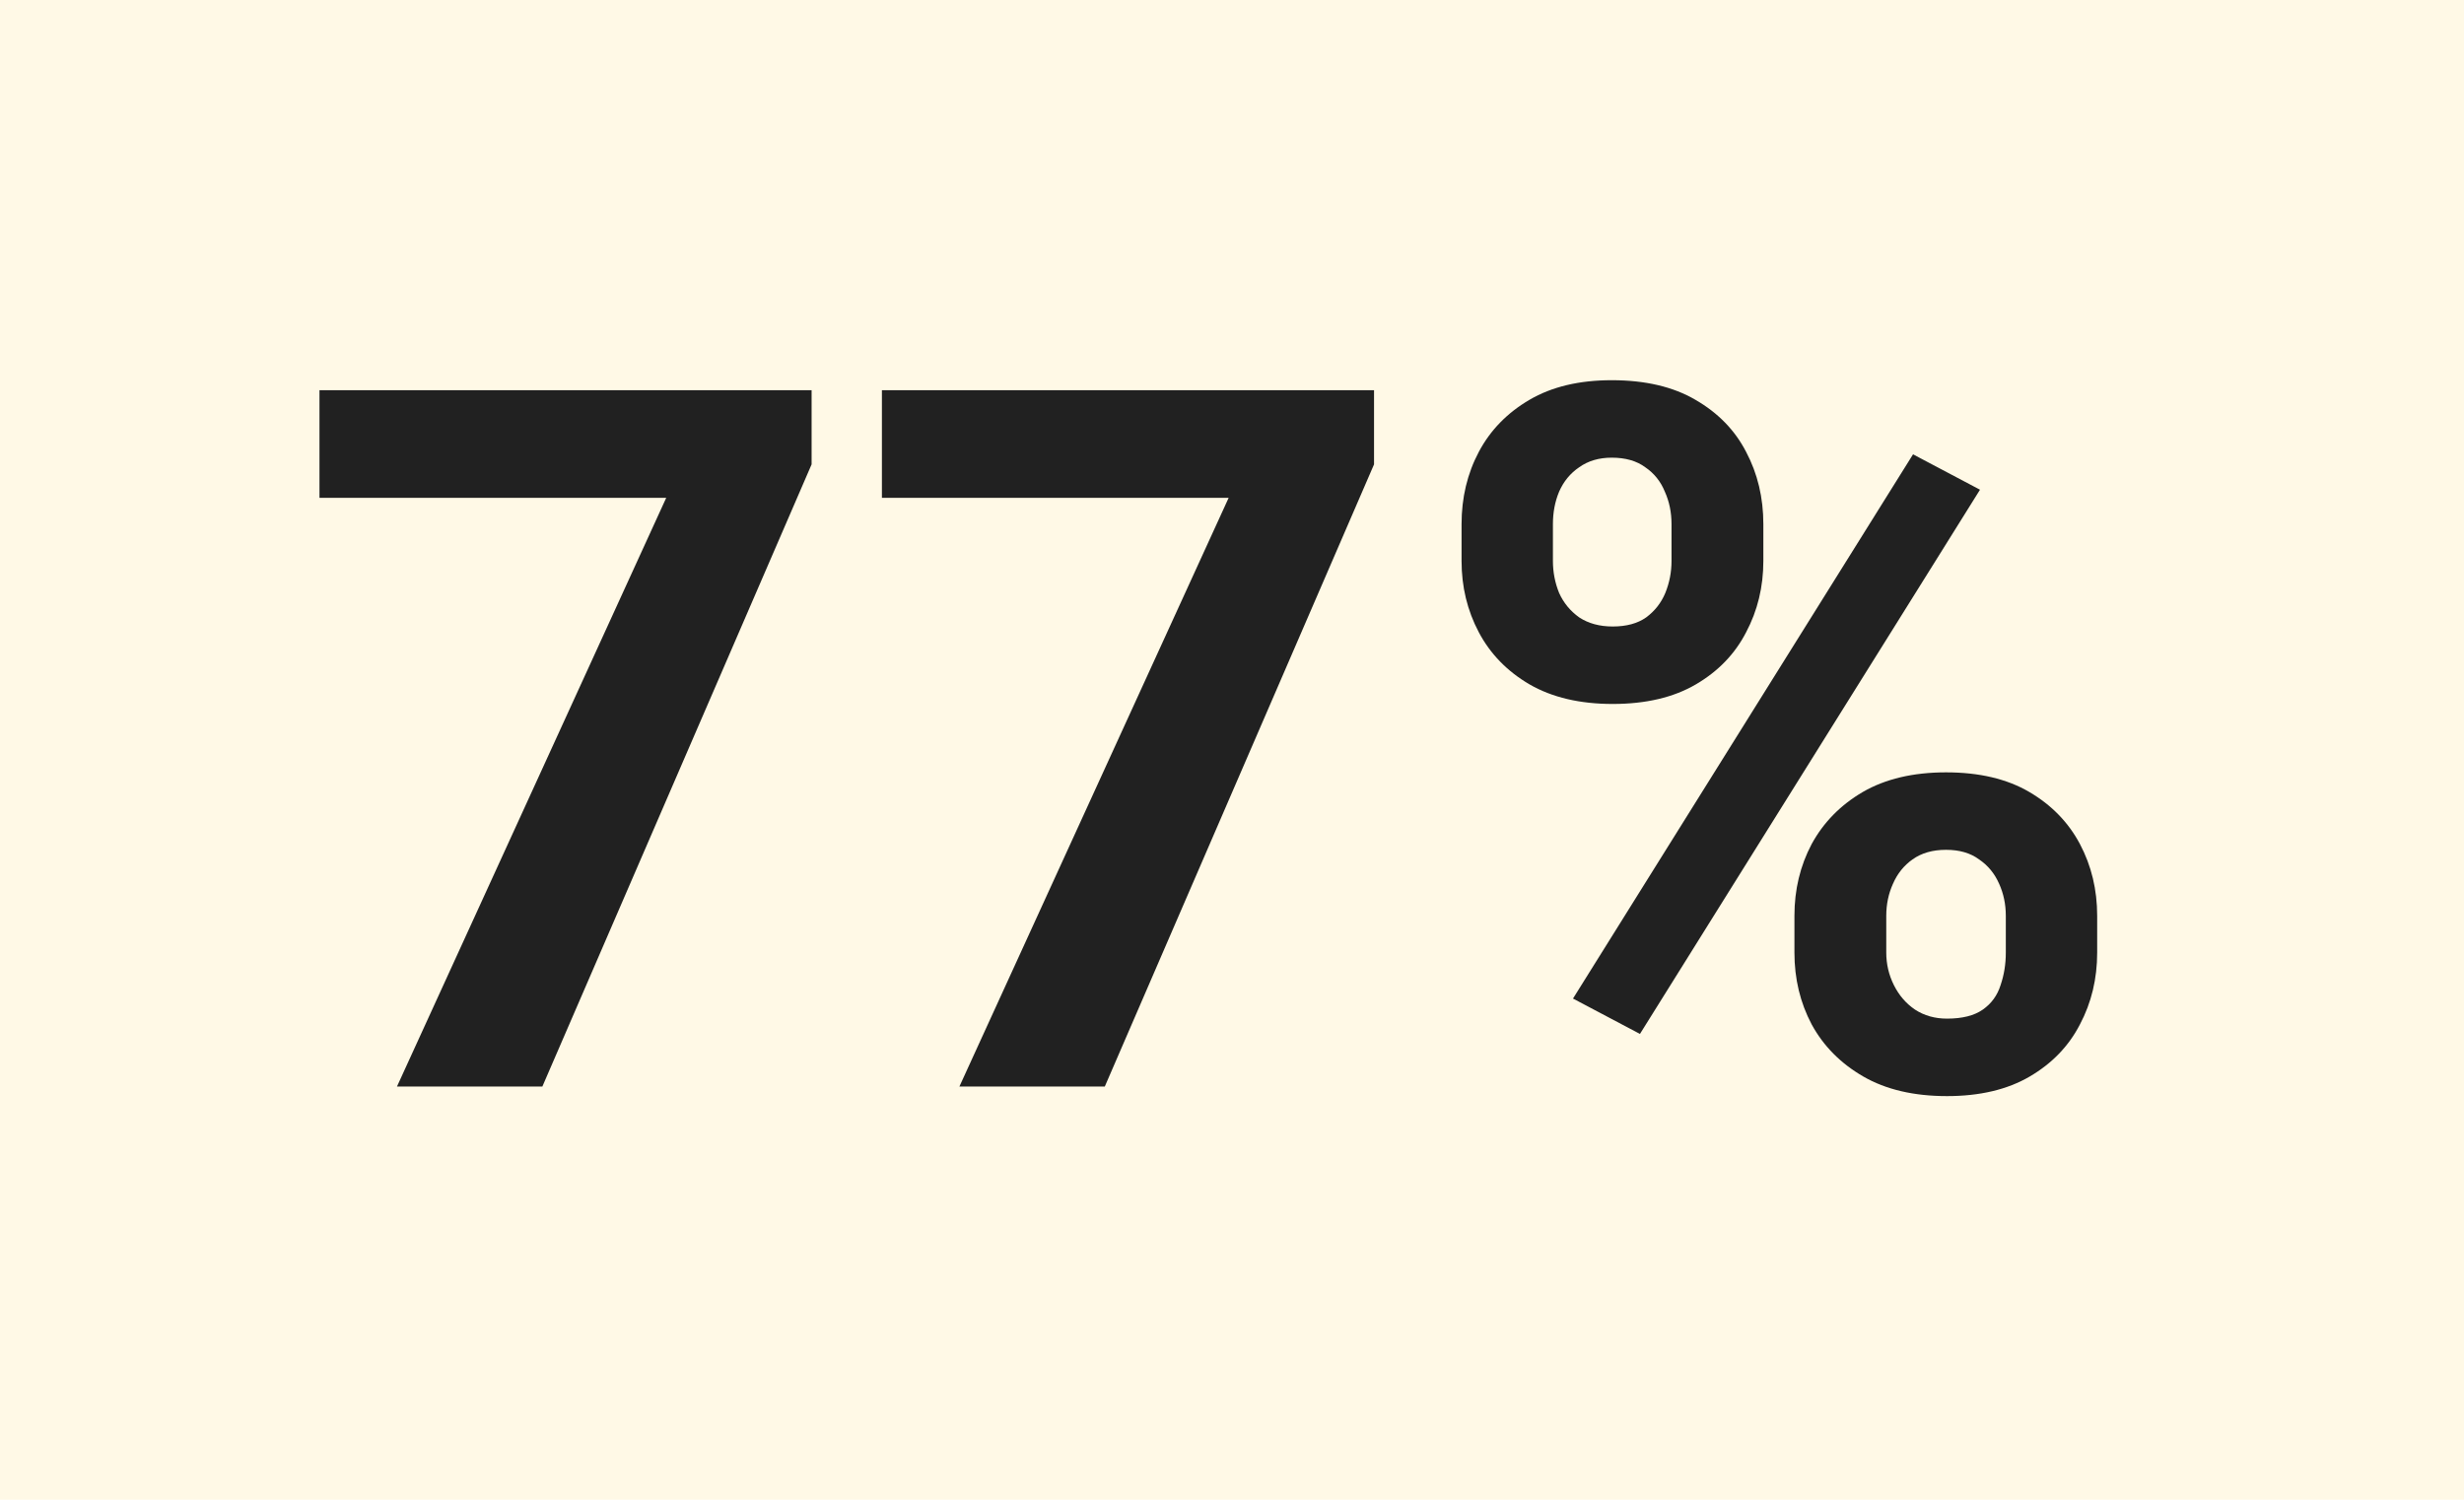
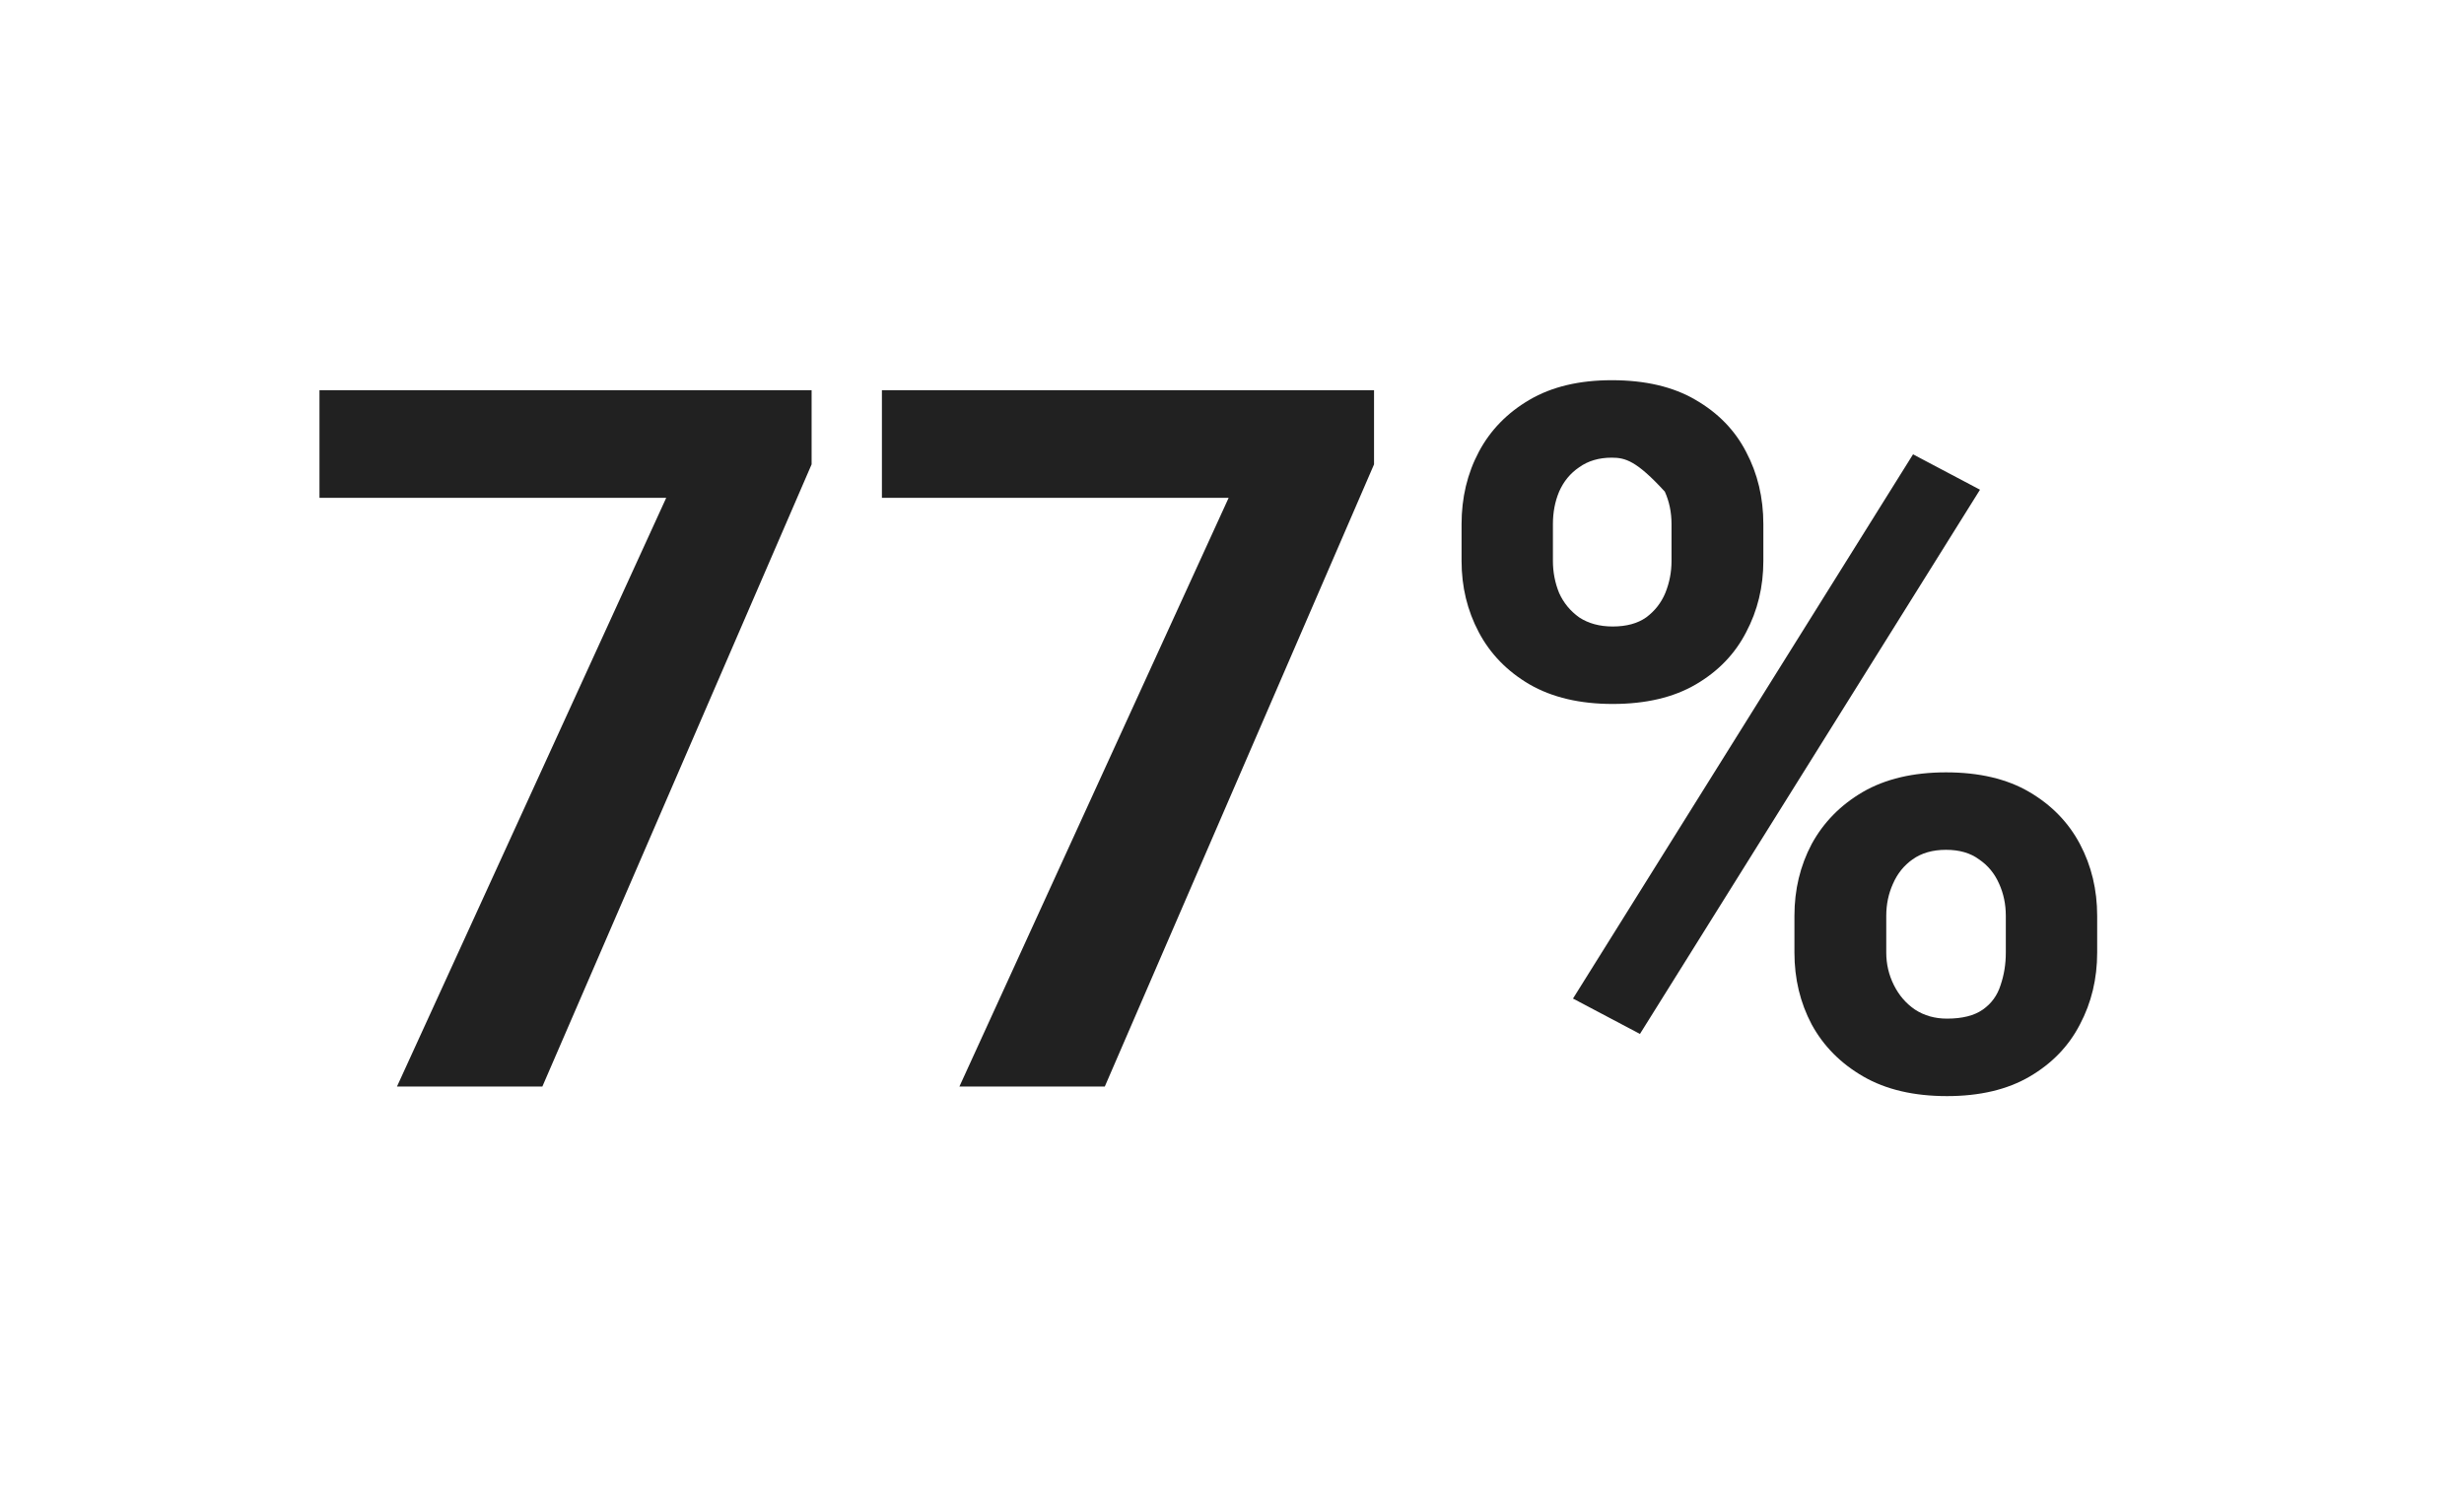
<svg xmlns="http://www.w3.org/2000/svg" width="161" height="98" viewBox="0 0 161 98" fill="none">
-   <rect width="161" height="98" fill="#FFF9E6" />
-   <path d="M53.031 25.5V30.344L35.438 71H25.938L43.531 32.531H20.875V25.5H53.031ZM89.781 25.5V30.344L72.188 71H62.688L80.281 32.531H57.625V25.5H89.781ZM95.5 36.656V34.25C95.5 32.521 95.875 30.948 96.625 29.531C97.375 28.115 98.479 26.979 99.938 26.125C101.396 25.271 103.188 24.844 105.312 24.844C107.5 24.844 109.323 25.271 110.781 26.125C112.26 26.979 113.365 28.115 114.094 29.531C114.844 30.948 115.219 32.521 115.219 34.25V36.656C115.219 38.344 114.844 39.896 114.094 41.312C113.365 42.729 112.271 43.865 110.812 44.719C109.354 45.573 107.542 46 105.375 46C103.229 46 101.417 45.573 99.938 44.719C98.479 43.865 97.375 42.729 96.625 41.312C95.875 39.896 95.5 38.344 95.5 36.656ZM101.469 34.25V36.656C101.469 37.385 101.604 38.083 101.875 38.75C102.167 39.396 102.604 39.927 103.188 40.344C103.792 40.74 104.521 40.938 105.375 40.938C106.271 40.938 107 40.74 107.562 40.344C108.125 39.927 108.542 39.396 108.812 38.75C109.083 38.083 109.219 37.385 109.219 36.656V34.25C109.219 33.479 109.073 32.771 108.781 32.125C108.51 31.458 108.083 30.927 107.5 30.531C106.938 30.115 106.208 29.906 105.312 29.906C104.479 29.906 103.771 30.115 103.188 30.531C102.604 30.927 102.167 31.458 101.875 32.125C101.604 32.771 101.469 33.479 101.469 34.25ZM117.25 62.25V59.844C117.25 58.135 117.625 56.573 118.375 55.156C119.146 53.74 120.26 52.604 121.719 51.75C123.198 50.896 125.01 50.469 127.156 50.469C129.323 50.469 131.135 50.896 132.594 51.75C134.052 52.604 135.156 53.74 135.906 55.156C136.656 56.573 137.031 58.135 137.031 59.844V62.25C137.031 63.958 136.656 65.521 135.906 66.938C135.177 68.354 134.083 69.49 132.625 70.344C131.167 71.198 129.365 71.625 127.219 71.625C125.052 71.625 123.229 71.198 121.75 70.344C120.271 69.49 119.146 68.354 118.375 66.938C117.625 65.521 117.25 63.958 117.25 62.25ZM123.25 59.844V62.25C123.25 63 123.417 63.708 123.75 64.375C124.083 65.042 124.542 65.573 125.125 65.969C125.729 66.365 126.427 66.562 127.219 66.562C128.219 66.562 129 66.365 129.562 65.969C130.125 65.573 130.51 65.042 130.719 64.375C130.948 63.708 131.062 63 131.062 62.25V59.844C131.062 59.094 130.917 58.396 130.625 57.75C130.333 57.083 129.896 56.552 129.312 56.156C128.75 55.74 128.031 55.531 127.156 55.531C126.281 55.531 125.552 55.74 124.969 56.156C124.406 56.552 123.979 57.083 123.688 57.75C123.396 58.396 123.25 59.094 123.25 59.844ZM129.375 32L107.156 67.562L102.781 65.25L125 29.688L129.375 32Z" fill="#212121" />
+   <path d="M53.031 25.5V30.344L35.438 71H25.938L43.531 32.531H20.875V25.5H53.031ZM89.781 25.5V30.344L72.188 71H62.688L80.281 32.531H57.625V25.5H89.781ZM95.5 36.656V34.25C95.5 32.521 95.875 30.948 96.625 29.531C97.375 28.115 98.479 26.979 99.938 26.125C101.396 25.271 103.188 24.844 105.312 24.844C107.5 24.844 109.323 25.271 110.781 26.125C112.26 26.979 113.365 28.115 114.094 29.531C114.844 30.948 115.219 32.521 115.219 34.25V36.656C115.219 38.344 114.844 39.896 114.094 41.312C113.365 42.729 112.271 43.865 110.812 44.719C109.354 45.573 107.542 46 105.375 46C103.229 46 101.417 45.573 99.938 44.719C98.479 43.865 97.375 42.729 96.625 41.312C95.875 39.896 95.5 38.344 95.5 36.656ZM101.469 34.25V36.656C101.469 37.385 101.604 38.083 101.875 38.75C102.167 39.396 102.604 39.927 103.188 40.344C103.792 40.74 104.521 40.938 105.375 40.938C106.271 40.938 107 40.74 107.562 40.344C108.125 39.927 108.542 39.396 108.812 38.75C109.083 38.083 109.219 37.385 109.219 36.656V34.25C109.219 33.479 109.073 32.771 108.781 32.125C106.938 30.115 106.208 29.906 105.312 29.906C104.479 29.906 103.771 30.115 103.188 30.531C102.604 30.927 102.167 31.458 101.875 32.125C101.604 32.771 101.469 33.479 101.469 34.25ZM117.25 62.25V59.844C117.25 58.135 117.625 56.573 118.375 55.156C119.146 53.74 120.26 52.604 121.719 51.75C123.198 50.896 125.01 50.469 127.156 50.469C129.323 50.469 131.135 50.896 132.594 51.75C134.052 52.604 135.156 53.74 135.906 55.156C136.656 56.573 137.031 58.135 137.031 59.844V62.25C137.031 63.958 136.656 65.521 135.906 66.938C135.177 68.354 134.083 69.49 132.625 70.344C131.167 71.198 129.365 71.625 127.219 71.625C125.052 71.625 123.229 71.198 121.75 70.344C120.271 69.49 119.146 68.354 118.375 66.938C117.625 65.521 117.25 63.958 117.25 62.25ZM123.25 59.844V62.25C123.25 63 123.417 63.708 123.75 64.375C124.083 65.042 124.542 65.573 125.125 65.969C125.729 66.365 126.427 66.562 127.219 66.562C128.219 66.562 129 66.365 129.562 65.969C130.125 65.573 130.51 65.042 130.719 64.375C130.948 63.708 131.062 63 131.062 62.25V59.844C131.062 59.094 130.917 58.396 130.625 57.75C130.333 57.083 129.896 56.552 129.312 56.156C128.75 55.74 128.031 55.531 127.156 55.531C126.281 55.531 125.552 55.74 124.969 56.156C124.406 56.552 123.979 57.083 123.688 57.75C123.396 58.396 123.25 59.094 123.25 59.844ZM129.375 32L107.156 67.562L102.781 65.25L125 29.688L129.375 32Z" fill="#212121" />
</svg>